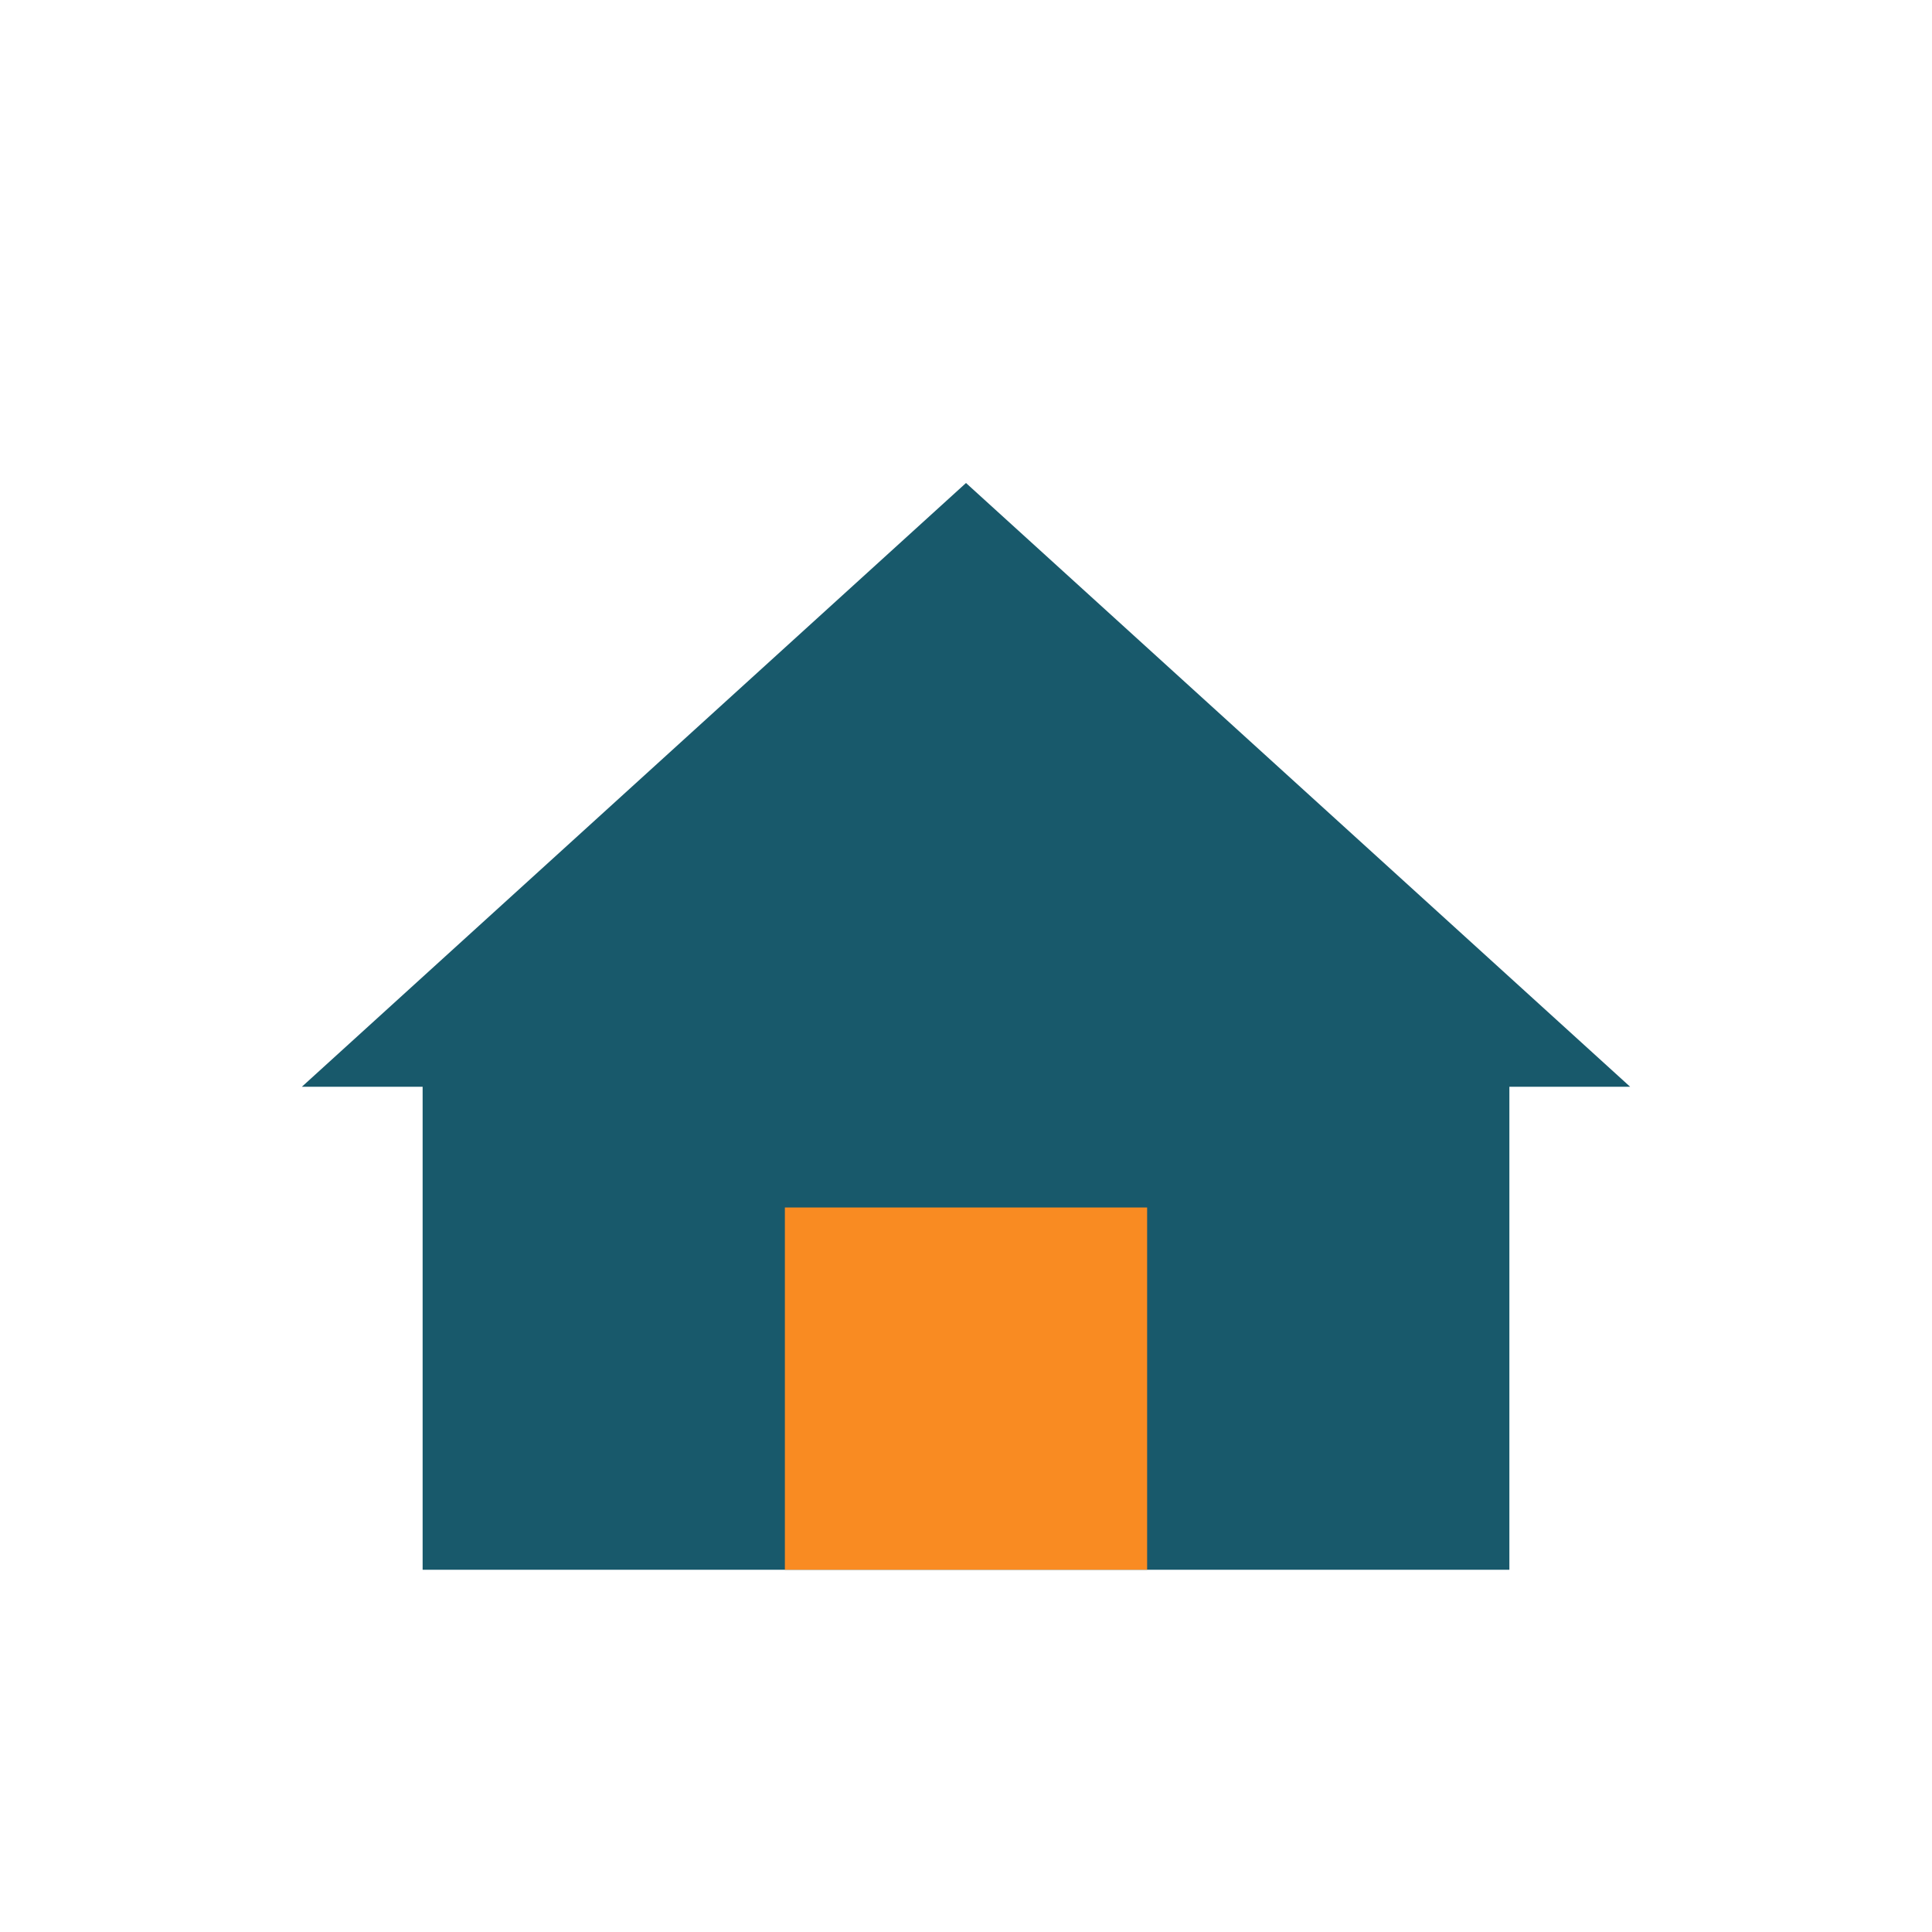
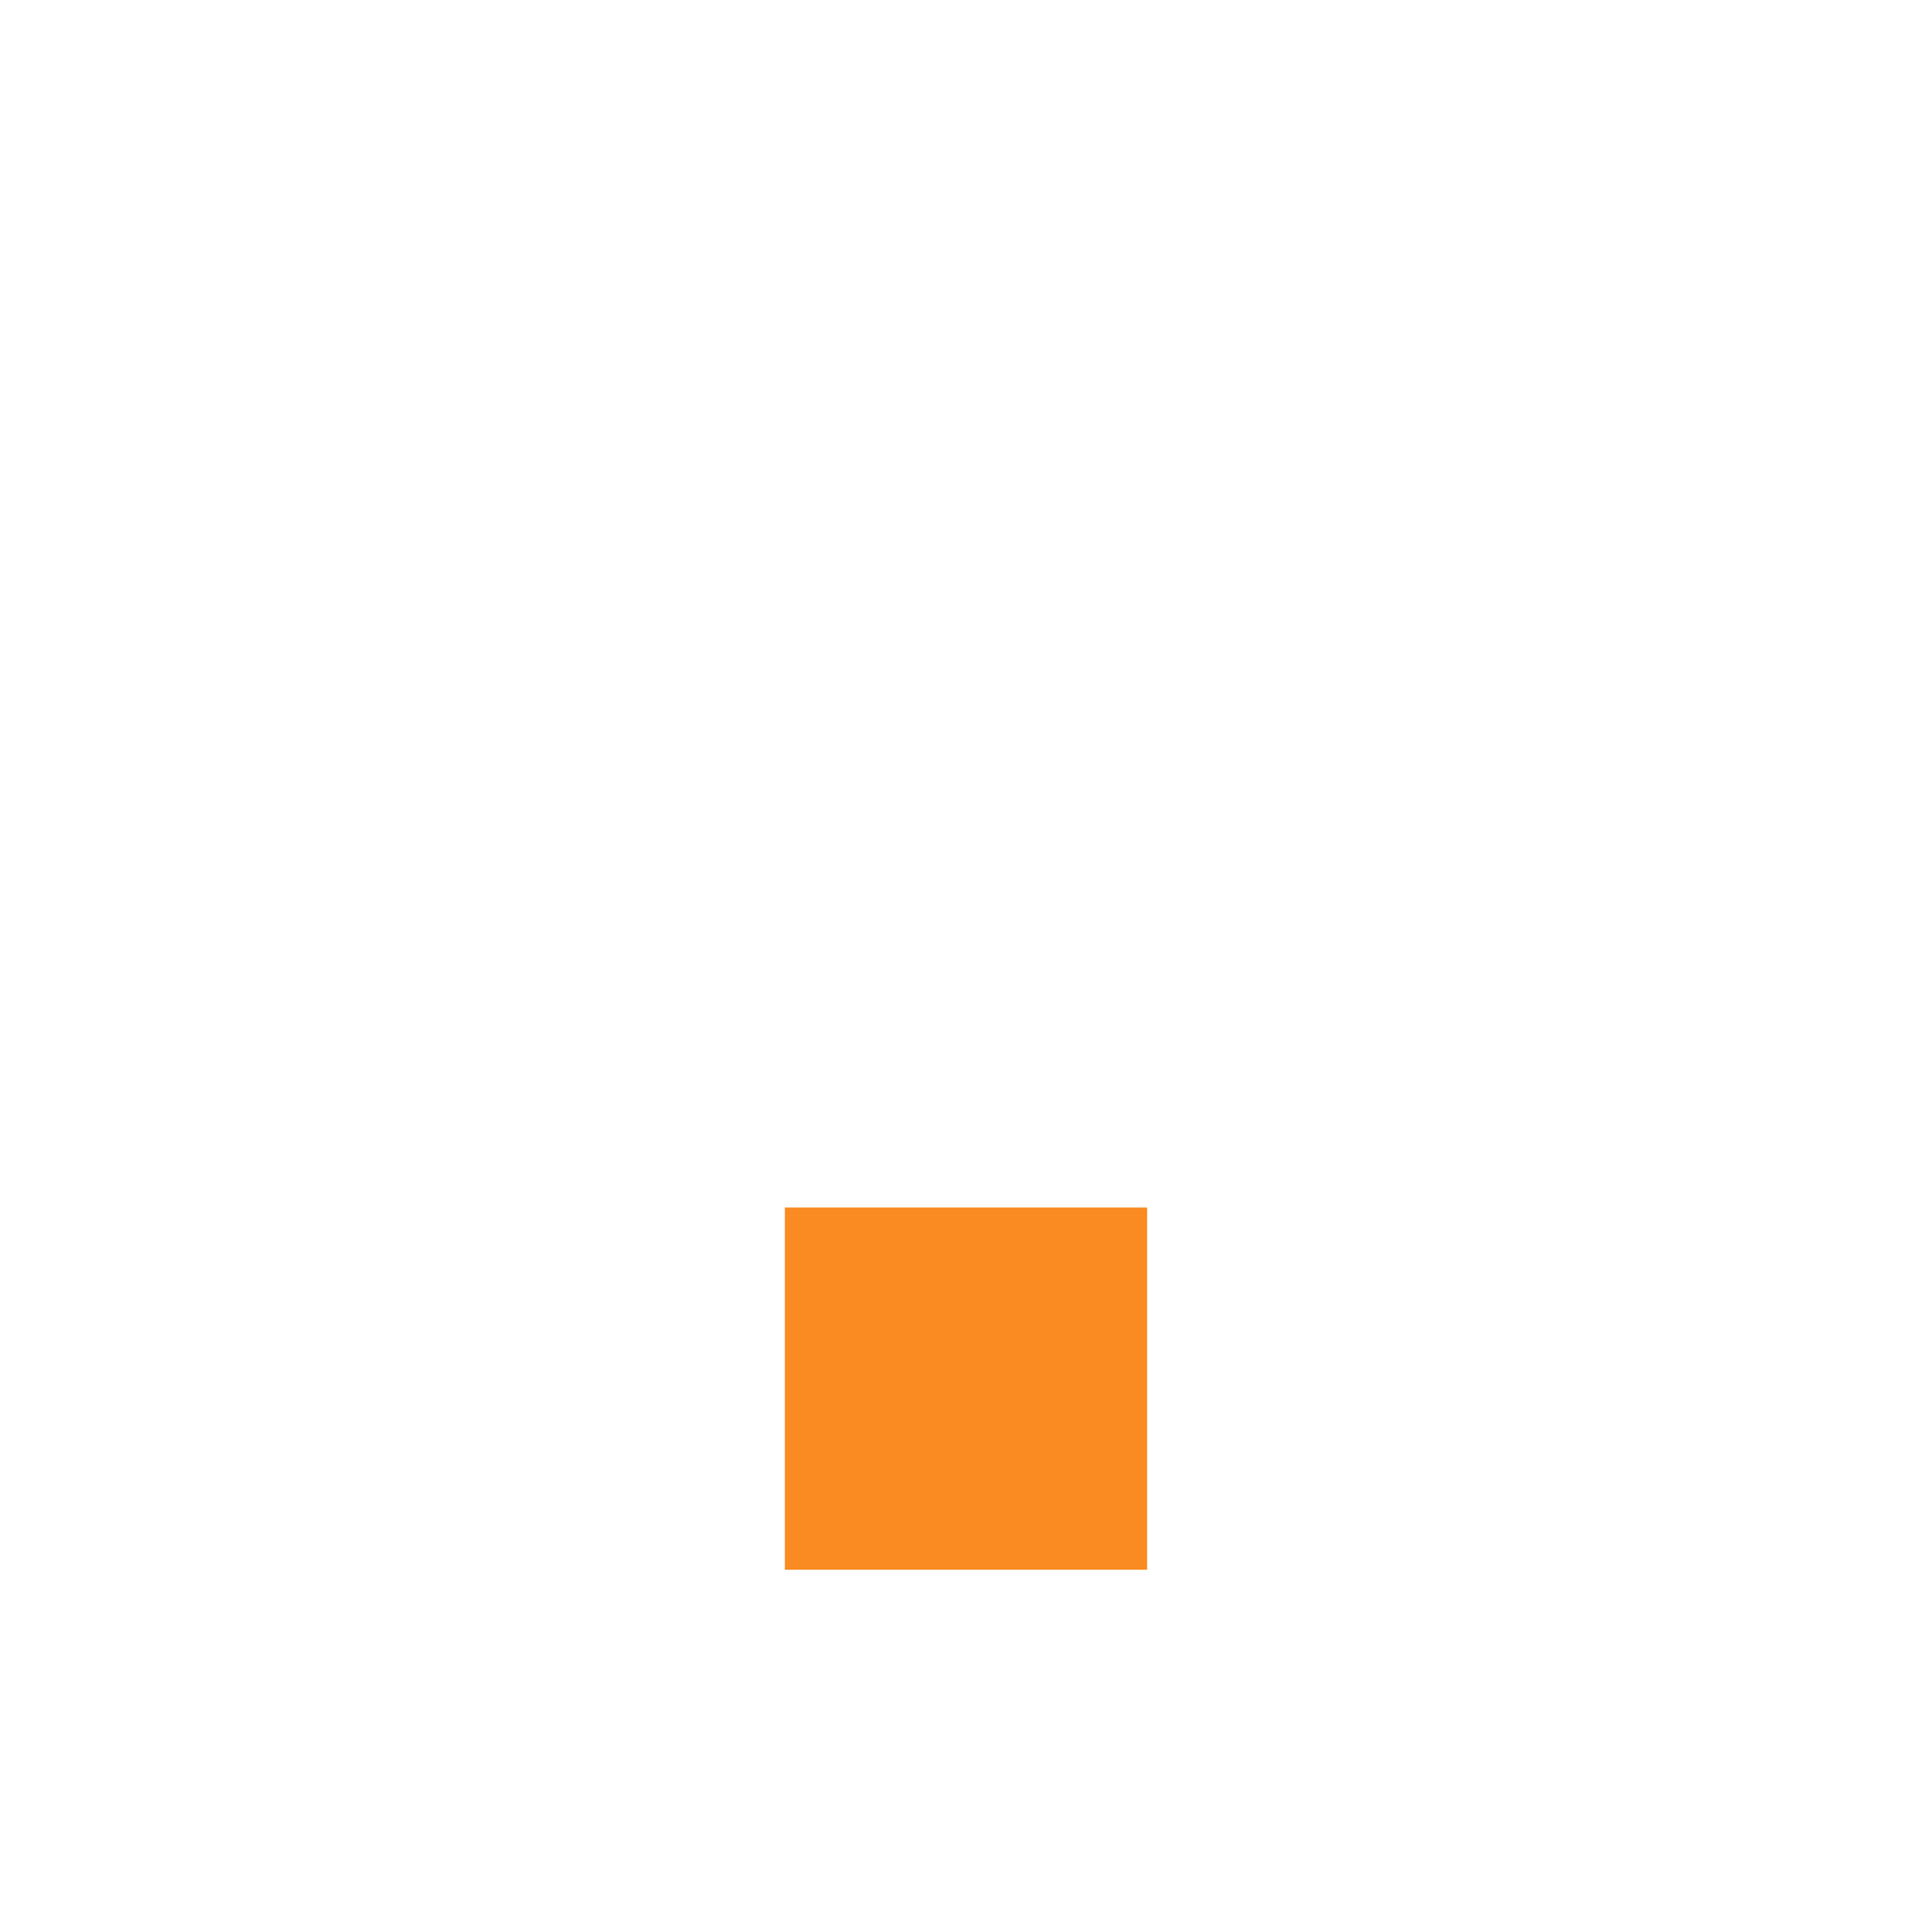
<svg xmlns="http://www.w3.org/2000/svg" width="32" height="32" viewBox="0 0 32 32">
-   <polygon points="16,8 27,18 25,18 25,26 7,26 7,18 5,18" fill="#18596B" />
  <rect x="13" y="20" width="6" height="6" fill="#F98B22" />
</svg>